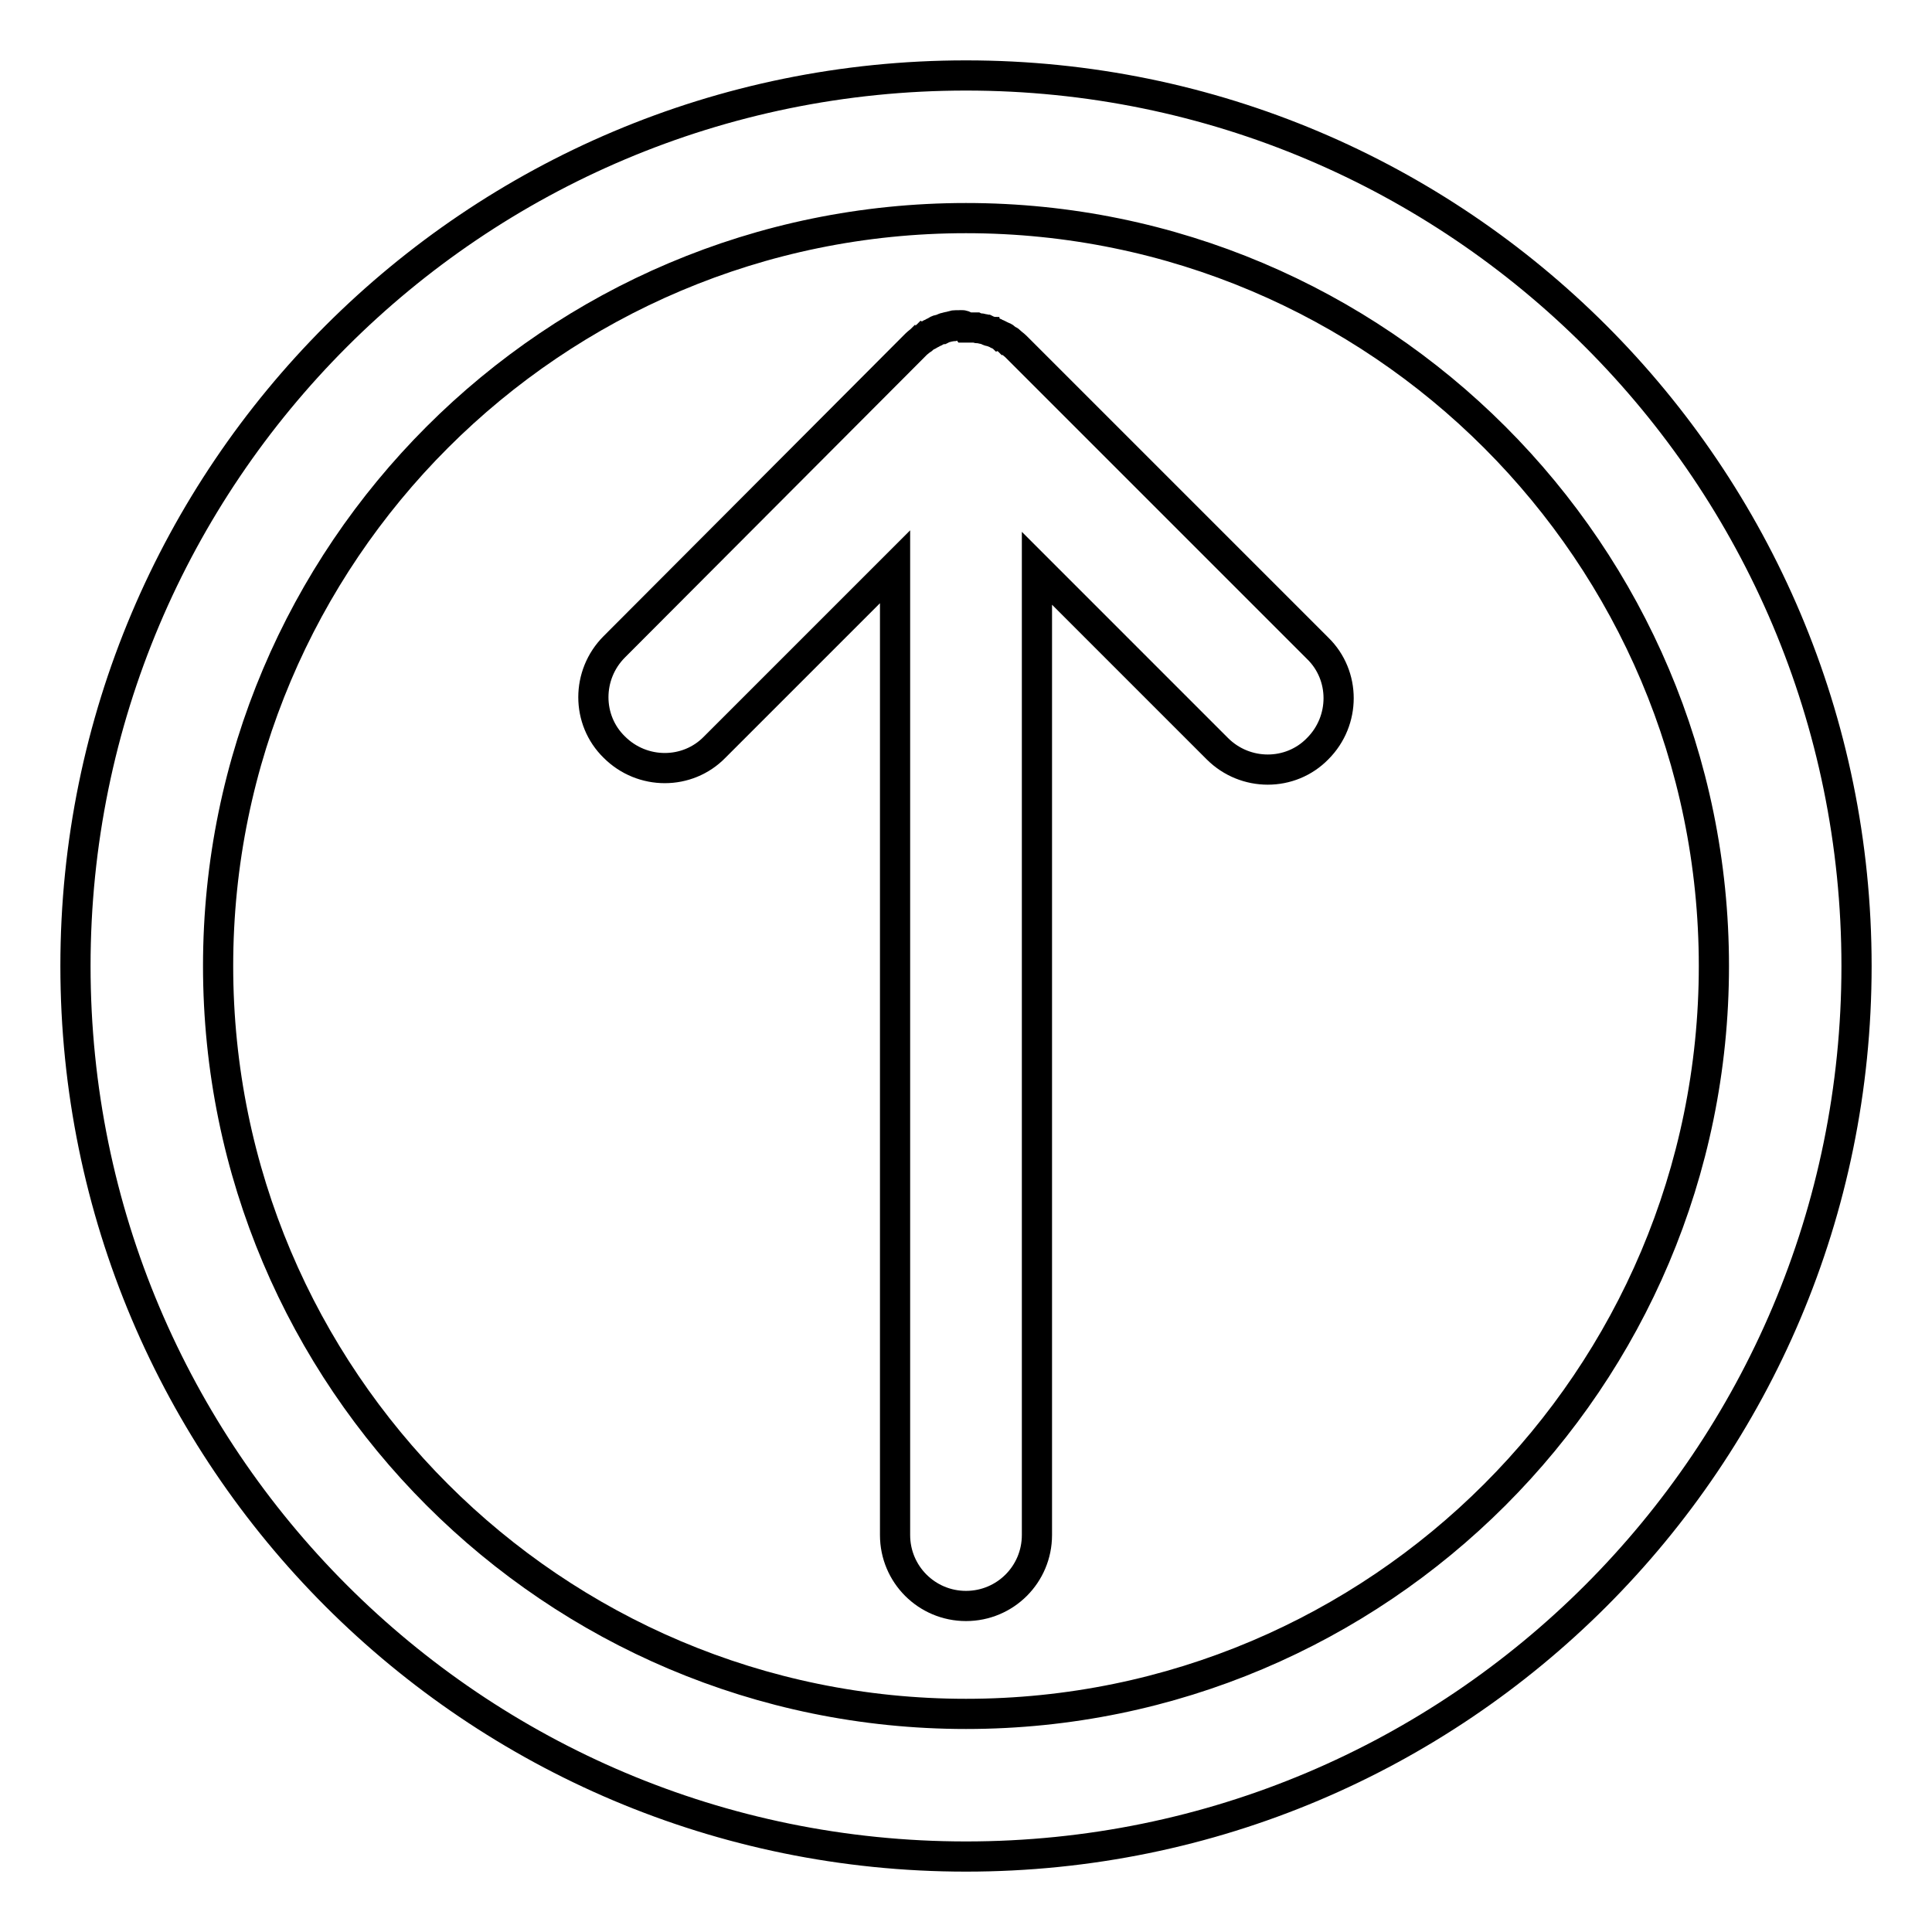
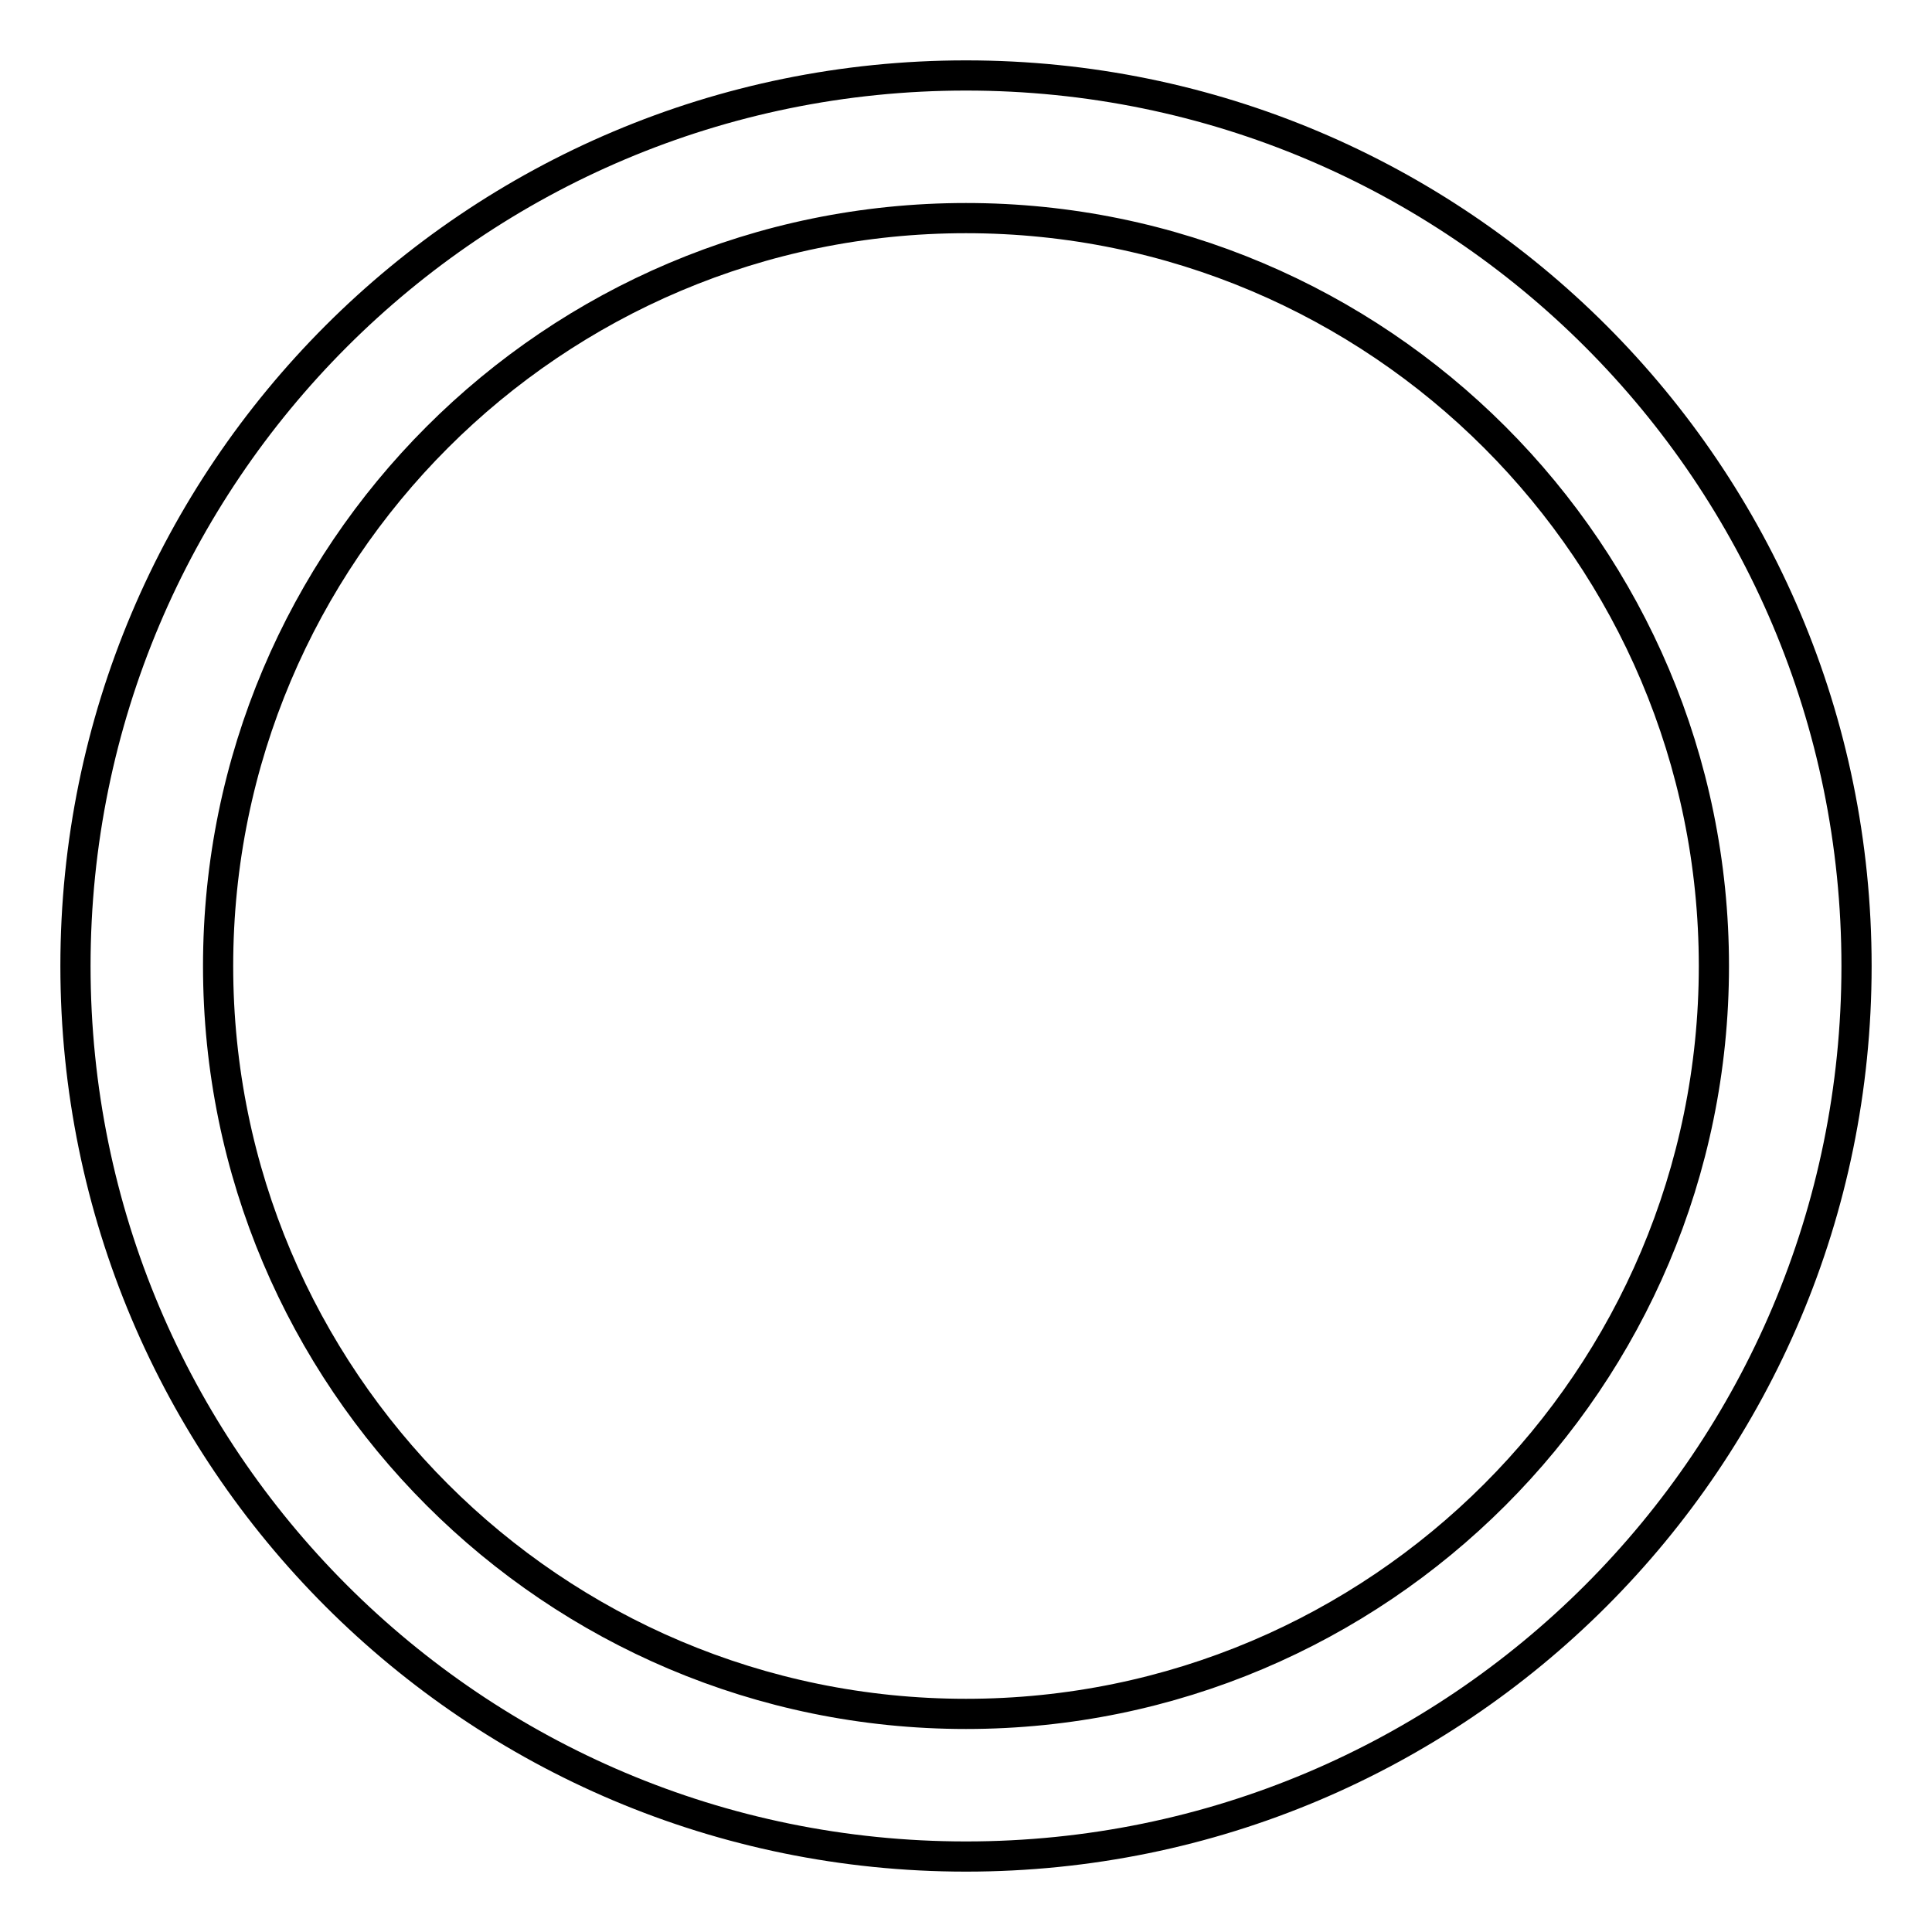
<svg xmlns="http://www.w3.org/2000/svg" version="1.1" x="0px" y="0px" viewBox="0 0 256 256" enable-background="new 0 0 256 256" xml:space="preserve">
  <g>
    <g>
-       <path stroke-width="4" fill-opacity="0" stroke="#000000" d="M127.1,43.1c-0.1,0-0.3,0-0.4,0c-0.2,0-0.3,0-0.5,0.1c-0.2,0-0.3,0.1-0.5,0.1c-0.1,0-0.3,0.1-0.4,0.1c-0.1,0-0.3,0.1-0.5,0.2c-0.1,0-0.3,0.1-0.4,0.1c-0.1,0-0.3,0.1-0.4,0.2c-0.1,0.1-0.3,0.1-0.4,0.2c-0.1,0.1-0.3,0.1-0.4,0.2c-0.1,0.1-0.3,0.2-0.4,0.2c-0.1,0.1-0.3,0.2-0.4,0.3c-0.1,0.1-0.2,0.2-0.3,0.2c-0.2,0.2-0.5,0.4-0.7,0.6l-40,40.1c-3.7,3.7-3.7,9.7,0,13.3c3.7,3.7,9.7,3.7,13.3,0l23.9-23.9v128.3c0,5.2,4.2,9.4,9.4,9.4c5.2,0,9.4-4.2,9.4-9.4V75.3l23.9,23.9c3.7,3.7,9.7,3.7,13.3,0c3.7-3.7,3.7-9.7,0-13.3l-40-40c-0.2-0.2-0.5-0.4-0.7-0.6c-0.1-0.1-0.2-0.2-0.3-0.2c-0.1-0.1-0.3-0.2-0.4-0.3c-0.1-0.1-0.3-0.2-0.4-0.2c-0.1-0.1-0.2-0.1-0.4-0.2c0,0,0,0,0,0c-0.1-0.1-0.2-0.1-0.4-0.2c-0.1-0.1-0.3-0.1-0.4-0.2c-0.1,0-0.3-0.1-0.4-0.1c-0.1,0-0.3-0.1-0.5-0.2c0,0,0,0,0,0c-0.1,0-0.2-0.1-0.4-0.1c-0.1,0-0.3-0.1-0.5-0.1c-0.2,0-0.3,0-0.5-0.1c-0.1,0-0.3,0-0.4,0c-0.3,0-0.6,0-0.9,0C127.7,43,127.4,43.1,127.1,43.1L127.1,43.1z" />
      <path stroke-width="4" fill-opacity="0" stroke="#000000" d="M10,128c0,65.2,52.8,118,118,118c65.2,0,118-52.8,118-118c0-65.2-52.8-118-118-118C62.8,10,10,62.8,10,128L10,128z M227.1,128c0,54.7-44.4,99.1-99.1,99.1c-54.7,0-99.1-44.4-99.1-99.1c0-54.7,44.4-99.1,99.1-99.1C182.7,28.9,227.1,73.3,227.1,128L227.1,128z" />
    </g>
  </g>
</svg>